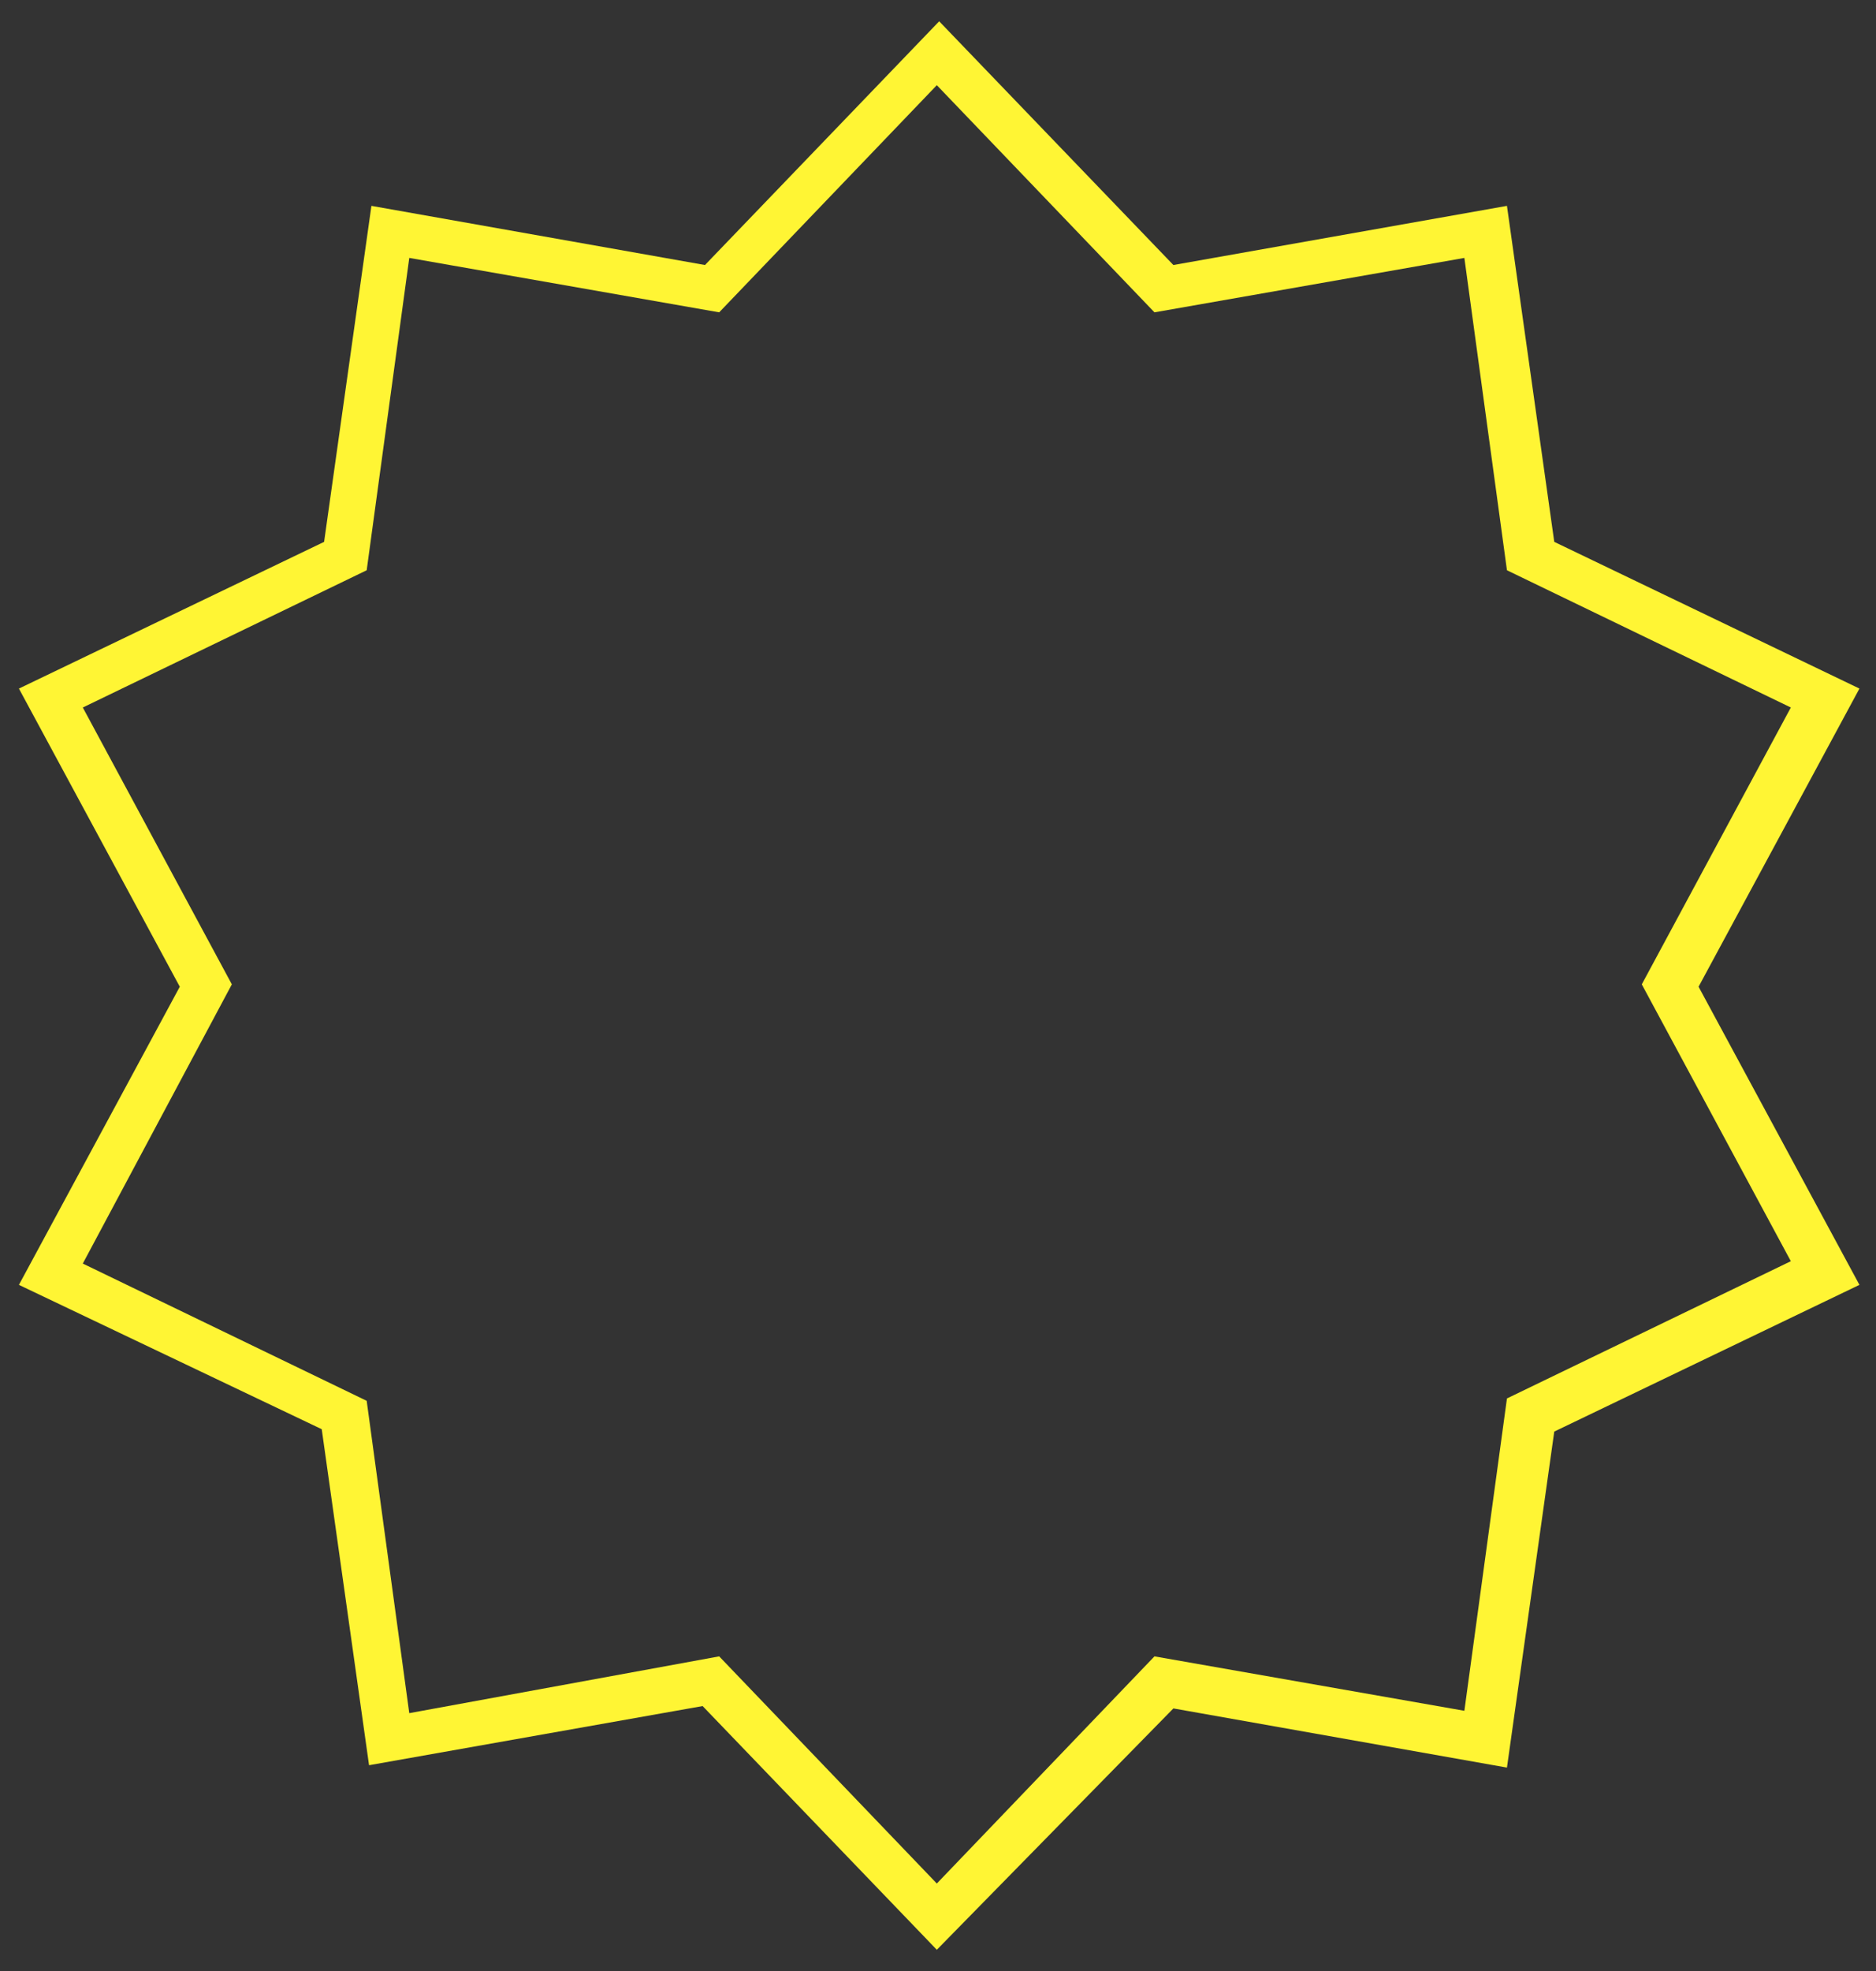
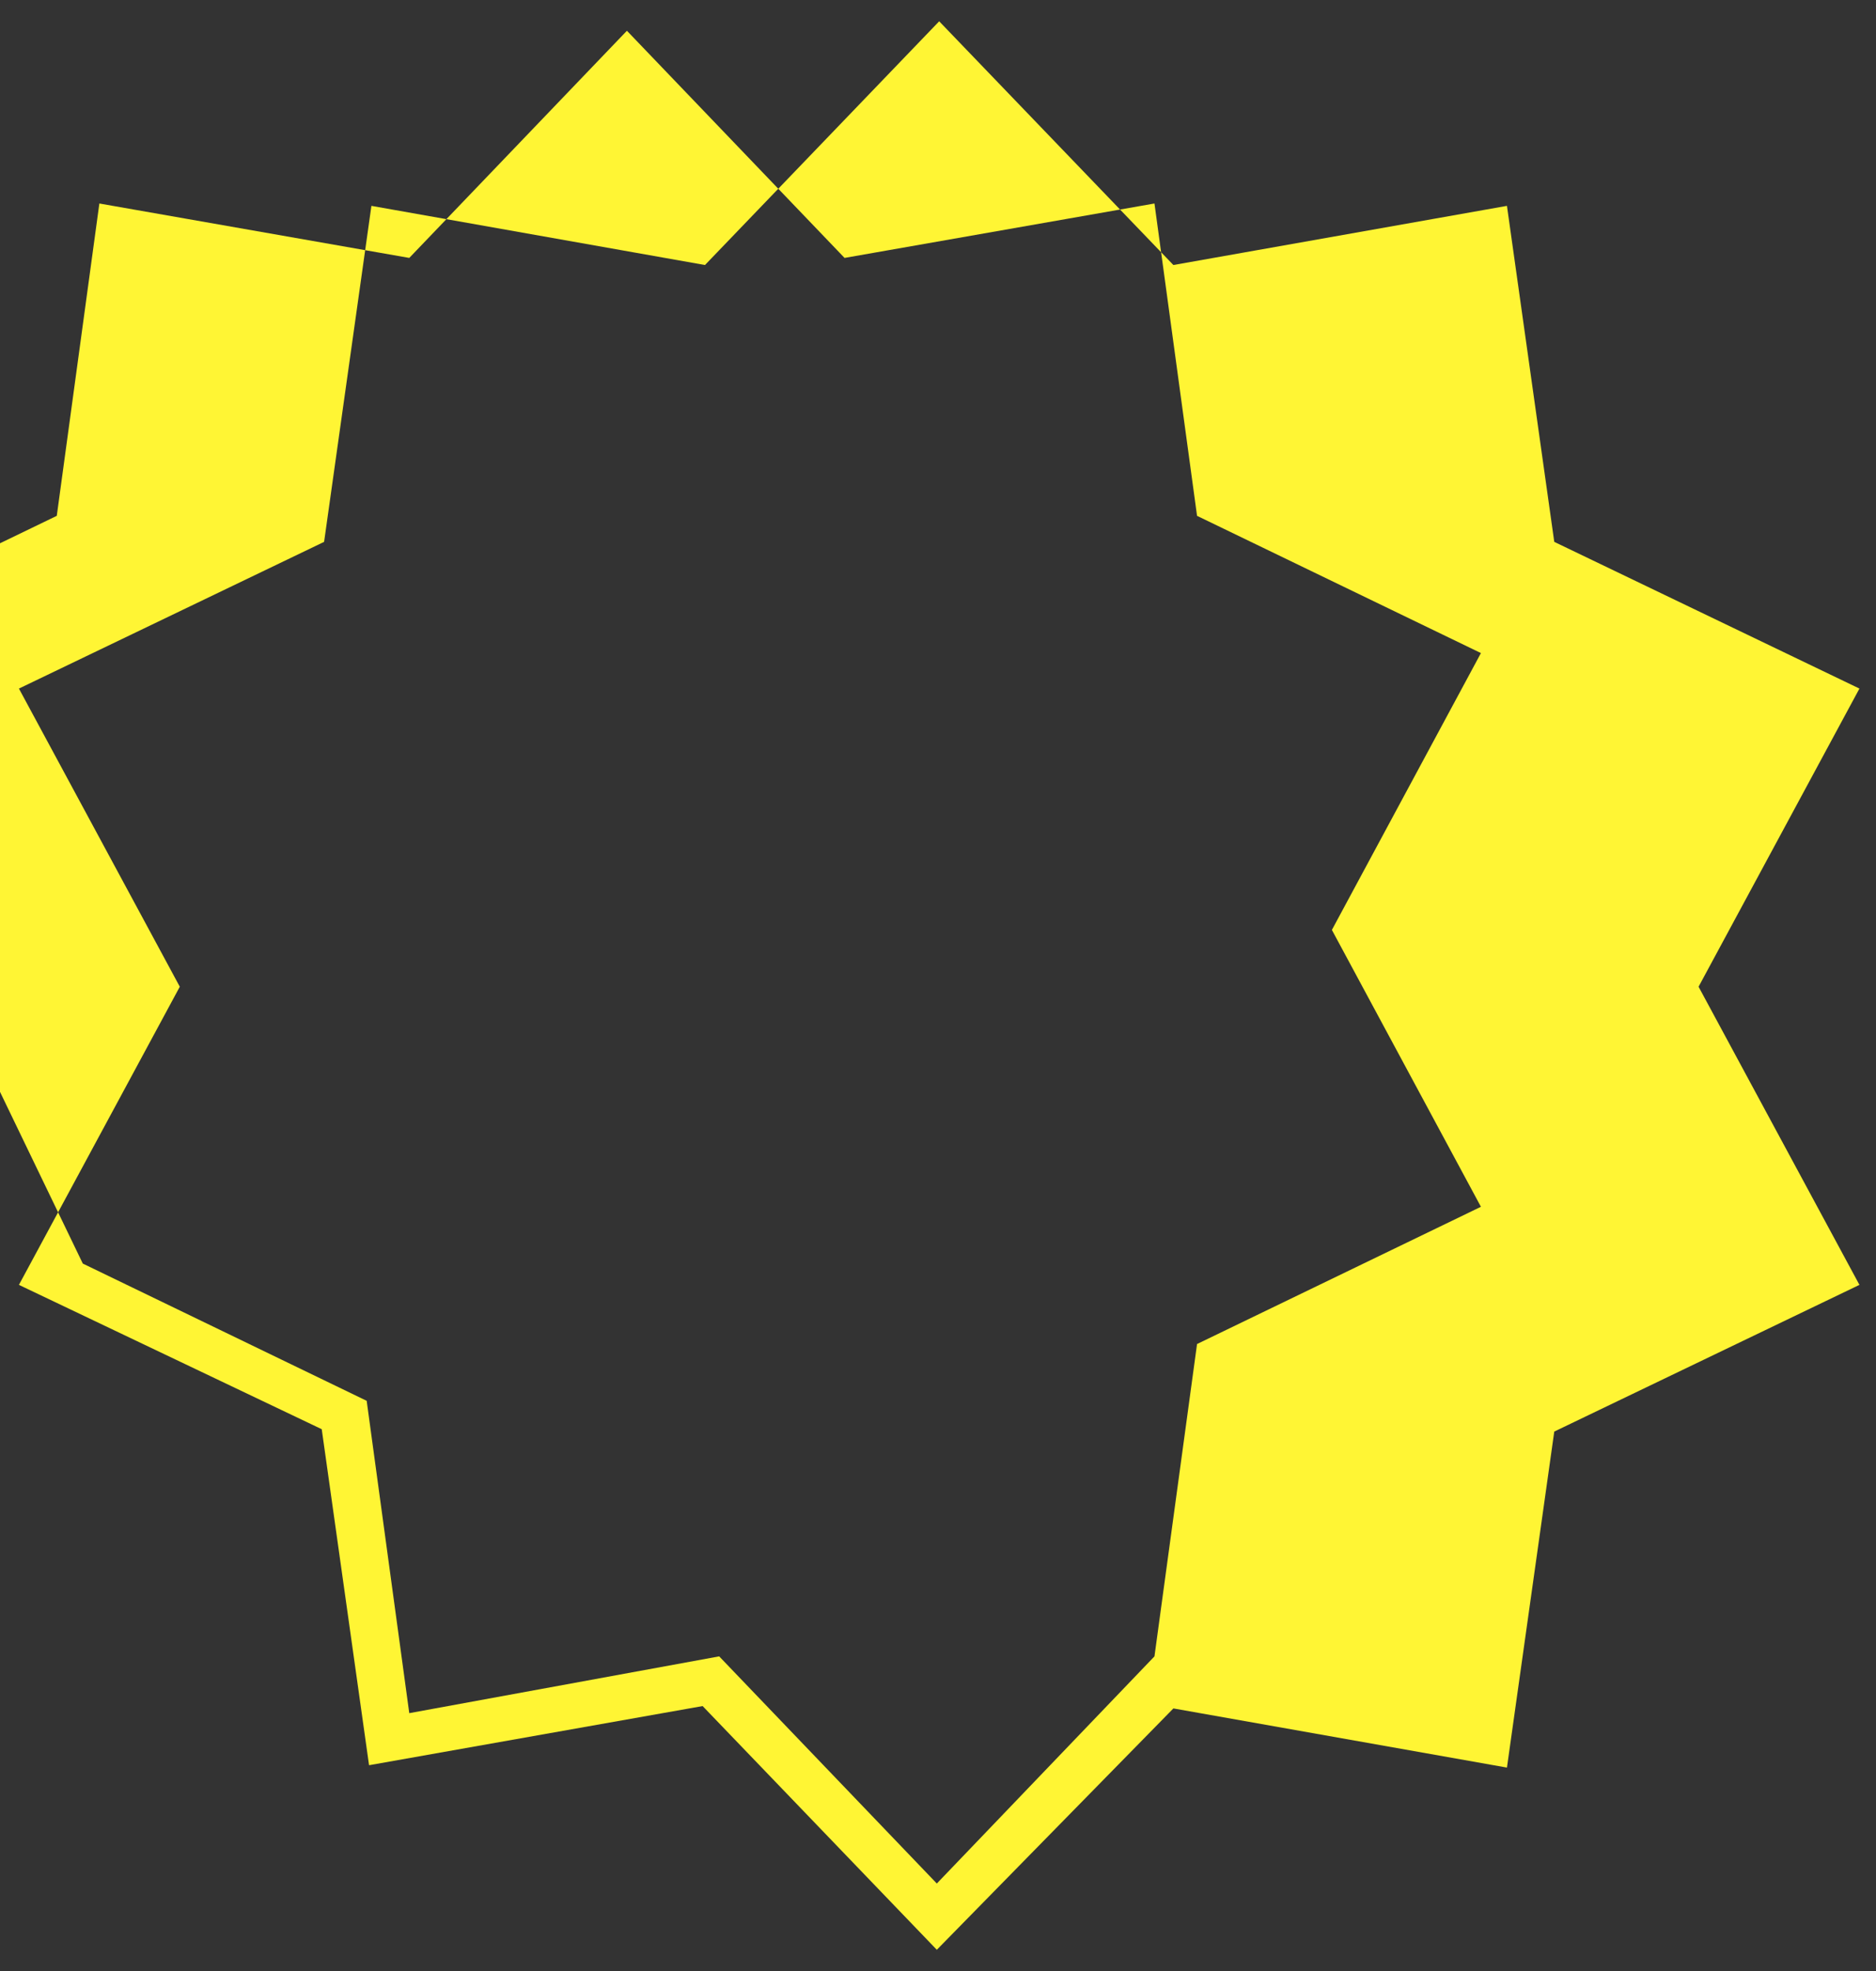
<svg xmlns="http://www.w3.org/2000/svg" version="1.1" id="圖層_1" x="0px" y="0px" viewBox="0 0 79.3 83.3" style="enable-background:new 0 0 79.3 83.3;" xml:space="preserve">
  <rect x="0" y="0" width="79.3" height="83.3" fill="#333333" stroke="none" />
  <style type="text/css">
	.st0{enable-background:new    ;}
	.st1{fill:#50C462;}
	.st2{fill:#FFF534;}
	.st3{fill:#FFFFFF;}
	.st4{fill:#FFD800;}
	.st5{fill:#00FFCE;}
	.st6{fill:#FFE240;}
	.st7{fill:#F4F4F4;}
	.st8{fill:#222222;}
	.st9{fill:#BAA97A;}
	.st10{fill:#FFCF2D;}
	.st11{fill:#FF89BF;}
	.st12{fill:#E0E0E0;}
</style>
  <g id="Path_18956">
-     <path class="st2" d="M39.6,82.4l-9.9-10.3l-14.1,2.5l-2-14.2L0.8,54.3l6.8-12.6L0.8,29.1l12.9-6.2l2-14.2l14.1,2.5l9.9-10.3   l9.9,10.3l14.1-2.5l2,14.2l12.9,6.2l-6.8,12.6l6.8,12.6l-12.9,6.2l-2,14.2l-14.1-2.5L39.6,82.4z M30.4,70l9.2,9.6l9.2-9.6l13.1,2.3   l1.8-13.2l12-5.8l-6.3-11.7l6.3-11.7l-12-5.8l-1.8-13.2l-13.1,2.3l-9.2-9.6l-9.2,9.6l-13.1-2.3l-1.8,13.2l-12,5.8l6.3,11.7   L3.5,53.4l12,5.8l1.8,13.2L30.4,70z" />
+     <path class="st2" d="M39.6,82.4l-9.9-10.3l-14.1,2.5l-2-14.2L0.8,54.3l6.8-12.6L0.8,29.1l12.9-6.2l2-14.2l14.1,2.5l9.9-10.3   l9.9,10.3l14.1-2.5l2,14.2l12.9,6.2l-6.8,12.6l6.8,12.6l-12.9,6.2l-2,14.2l-14.1-2.5L39.6,82.4z M30.4,70l9.2,9.6l9.2-9.6l1.8-13.2l12-5.8l-6.3-11.7l6.3-11.7l-12-5.8l-1.8-13.2l-13.1,2.3l-9.2-9.6l-9.2,9.6l-13.1-2.3l-1.8,13.2l-12,5.8l6.3,11.7   L3.5,53.4l12,5.8l1.8,13.2L30.4,70z" />
  </g>
</svg>